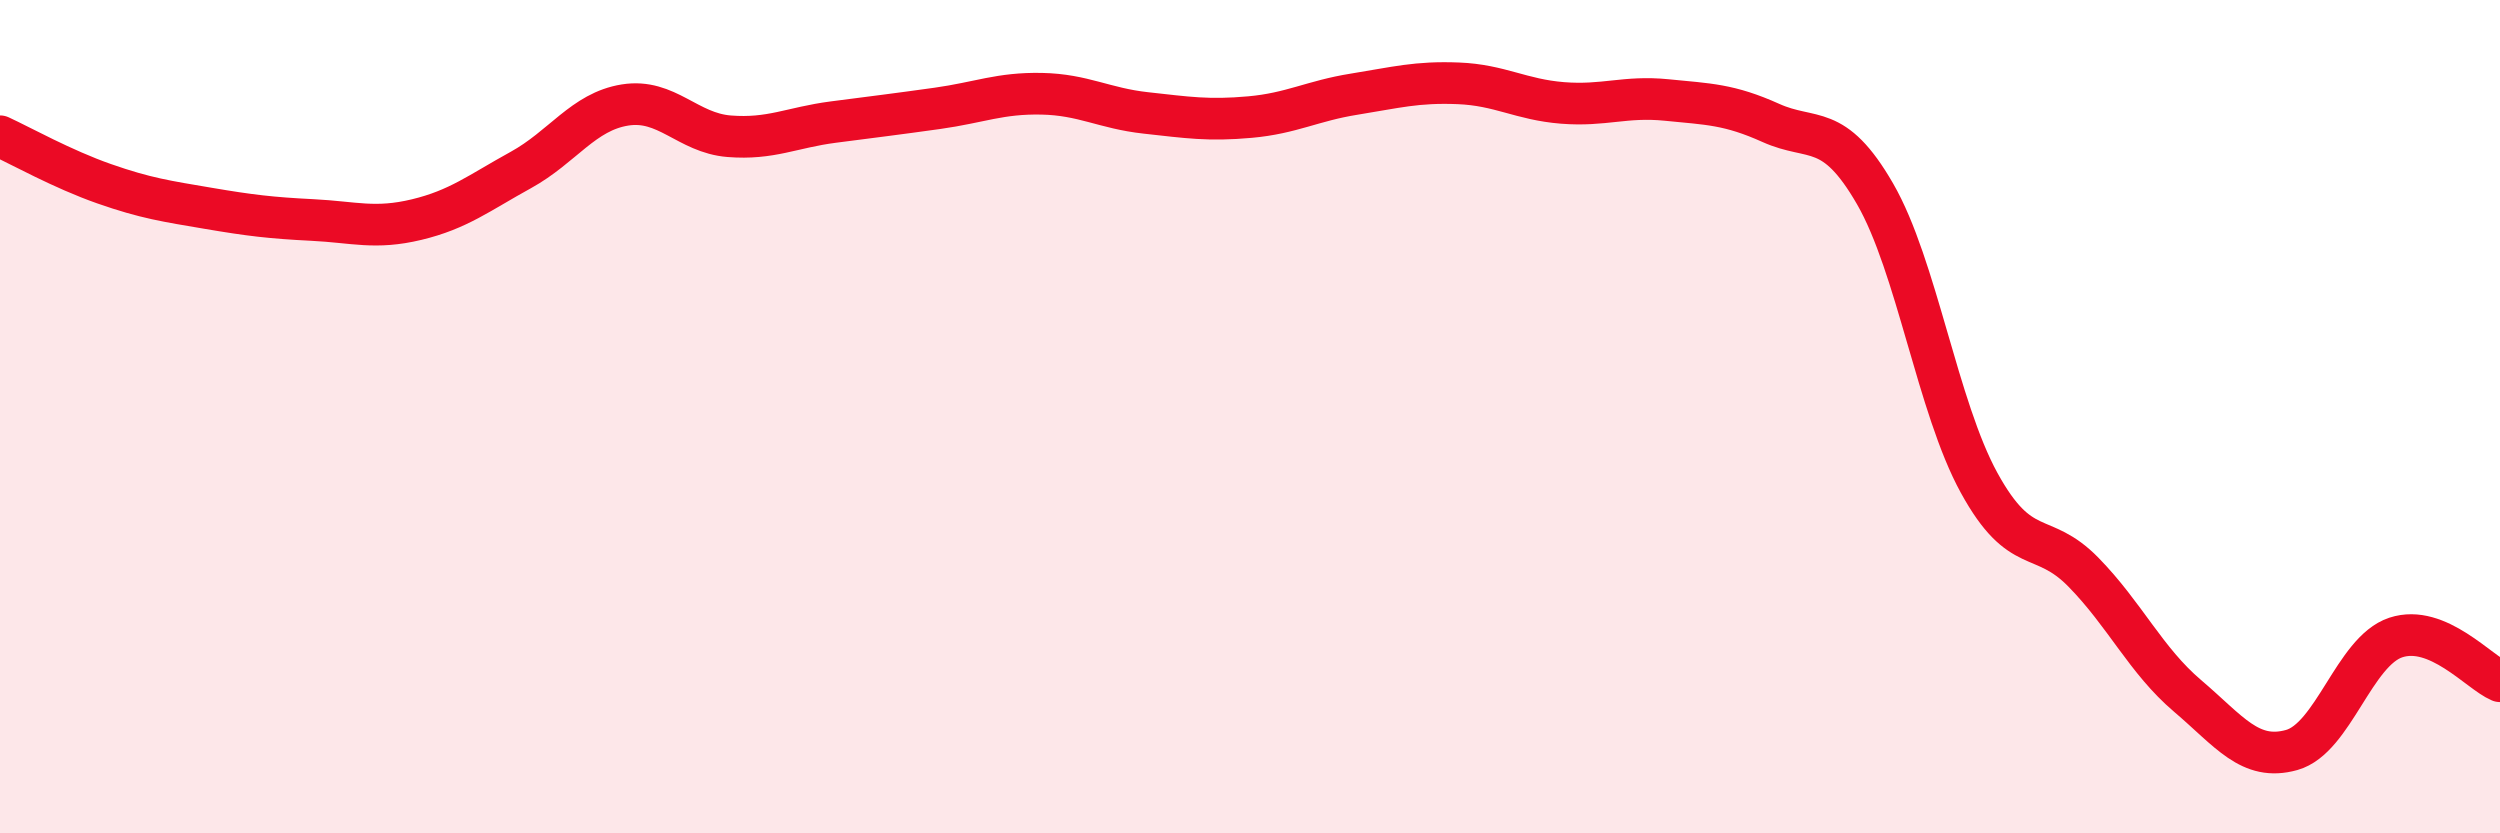
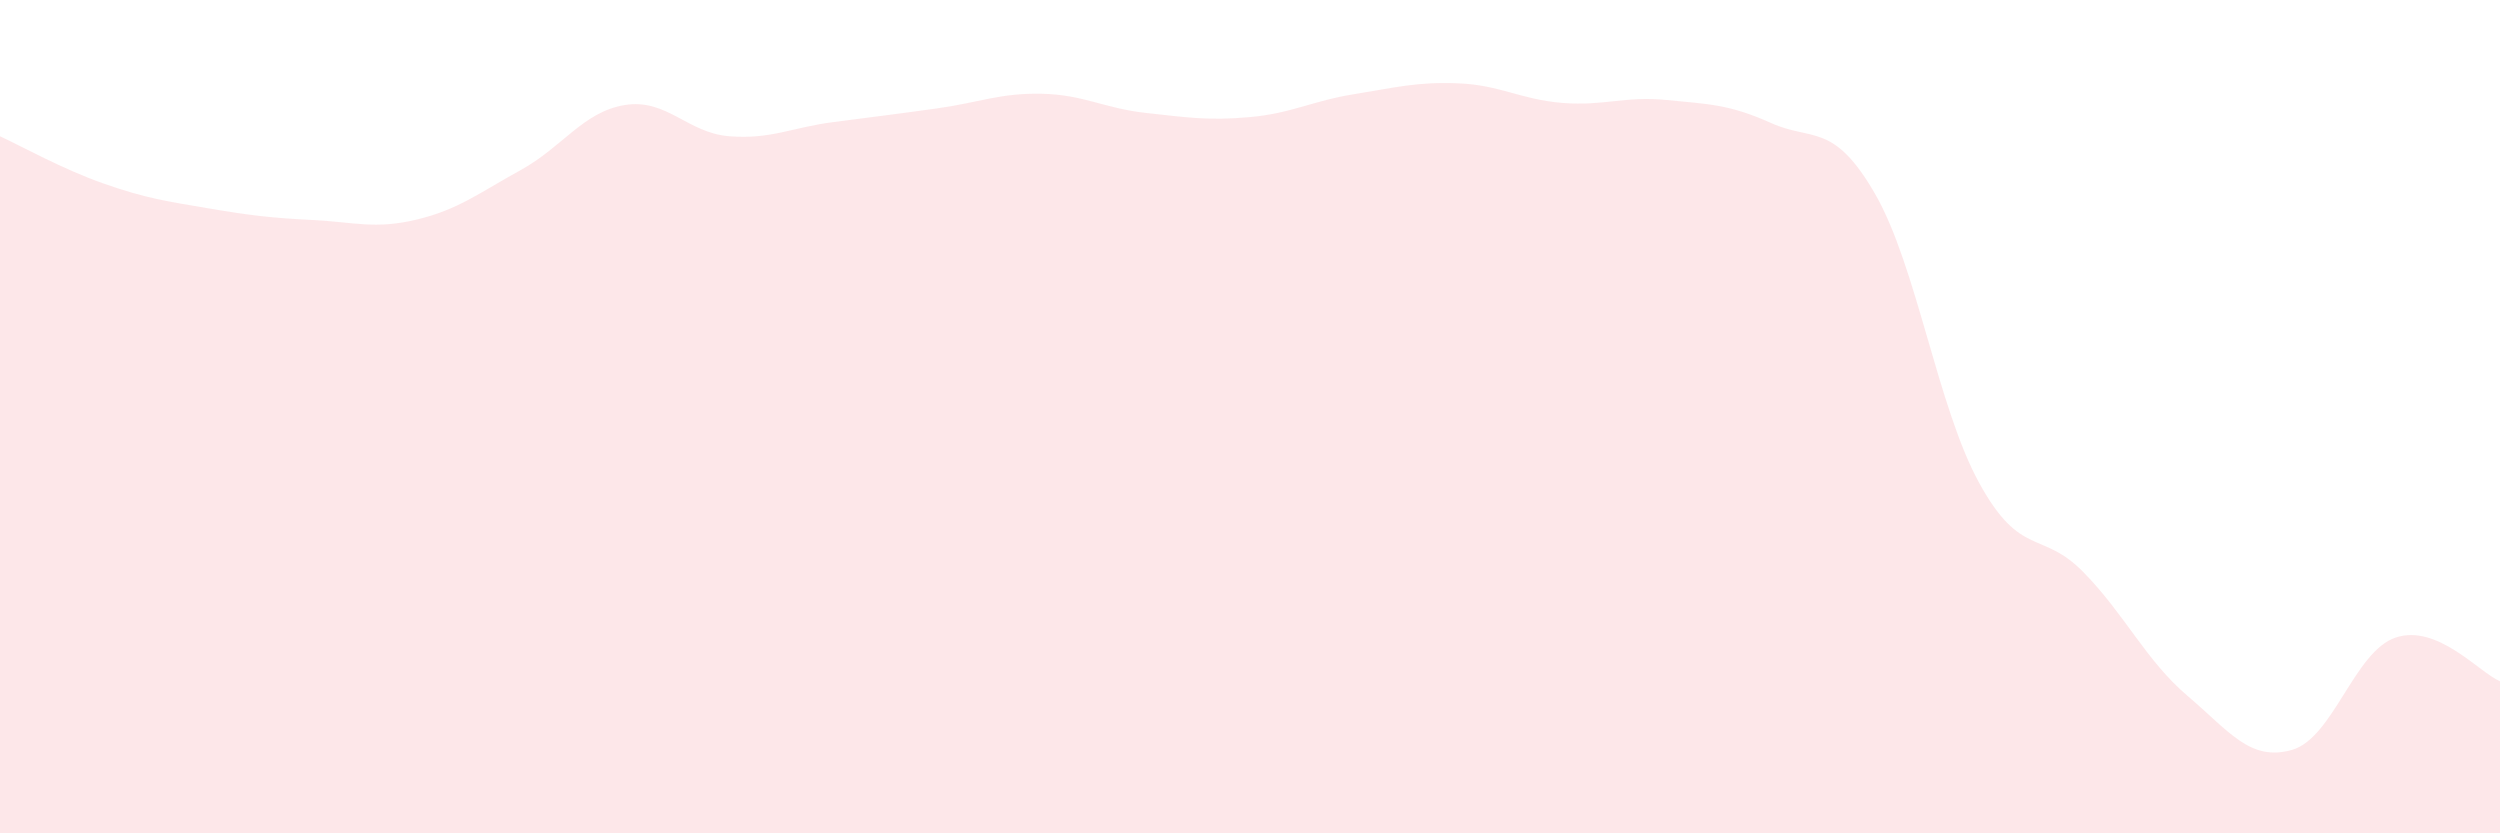
<svg xmlns="http://www.w3.org/2000/svg" width="60" height="20" viewBox="0 0 60 20">
  <path d="M 0,3.27 C 0.5,3.5 1.5,4.06 2.5,4.41 C 3.5,4.76 4,4.83 5,5 C 6,5.17 6.5,5.23 7.5,5.28 C 8.5,5.33 9,5.51 10,5.27 C 11,5.03 11.5,4.63 12.5,4.08 C 13.5,3.53 14,2.68 15,2.52 C 16,2.36 16.5,3.19 17.5,3.27 C 18.5,3.35 19,3.06 20,2.93 C 21,2.8 21.5,2.74 22.5,2.6 C 23.5,2.46 24,2.23 25,2.25 C 26,2.27 26.5,2.6 27.5,2.71 C 28.5,2.82 29,2.9 30,2.81 C 31,2.72 31.5,2.42 32.5,2.26 C 33.5,2.1 34,1.96 35,2 C 36,2.04 36.5,2.39 37.5,2.47 C 38.5,2.55 39,2.3 40,2.4 C 41,2.5 41.5,2.5 42.5,2.95 C 43.5,3.4 44,2.92 45,4.65 C 46,6.38 46.5,9.77 47.5,11.59 C 48.5,13.41 49,12.71 50,13.73 C 51,14.75 51.5,15.85 52.5,16.7 C 53.5,17.55 54,18.28 55,18 C 56,17.72 56.5,15.63 57.5,15.3 C 58.5,14.97 59.5,16.14 60,16.35L60 20L0 20Z" fill="#EB0A25" opacity="0.1" stroke-linecap="round" stroke-linejoin="round" />
-   <path d="M 0,3.27 C 0.5,3.5 1.5,4.06 2.5,4.41 C 3.5,4.76 4,4.83 5,5 C 6,5.17 6.5,5.23 7.5,5.28 C 8.5,5.33 9,5.51 10,5.27 C 11,5.03 11.5,4.63 12.5,4.08 C 13.5,3.53 14,2.68 15,2.52 C 16,2.36 16.5,3.19 17.5,3.27 C 18.5,3.35 19,3.06 20,2.93 C 21,2.8 21.5,2.74 22.5,2.6 C 23.5,2.46 24,2.23 25,2.25 C 26,2.27 26.5,2.6 27.5,2.71 C 28.5,2.82 29,2.9 30,2.81 C 31,2.72 31.5,2.42 32.5,2.26 C 33.5,2.1 34,1.96 35,2 C 36,2.04 36.5,2.39 37.5,2.47 C 38.5,2.55 39,2.3 40,2.4 C 41,2.5 41.5,2.5 42.5,2.95 C 43.5,3.4 44,2.92 45,4.65 C 46,6.38 46.5,9.77 47.5,11.59 C 48.5,13.41 49,12.71 50,13.73 C 51,14.75 51.5,15.85 52.5,16.7 C 53.5,17.55 54,18.28 55,18 C 56,17.72 56.5,15.63 57.5,15.3 C 58.5,14.97 59.5,16.14 60,16.35" stroke="#EB0A25" stroke-width="1" fill="none" stroke-linecap="round" stroke-linejoin="round" />
</svg>